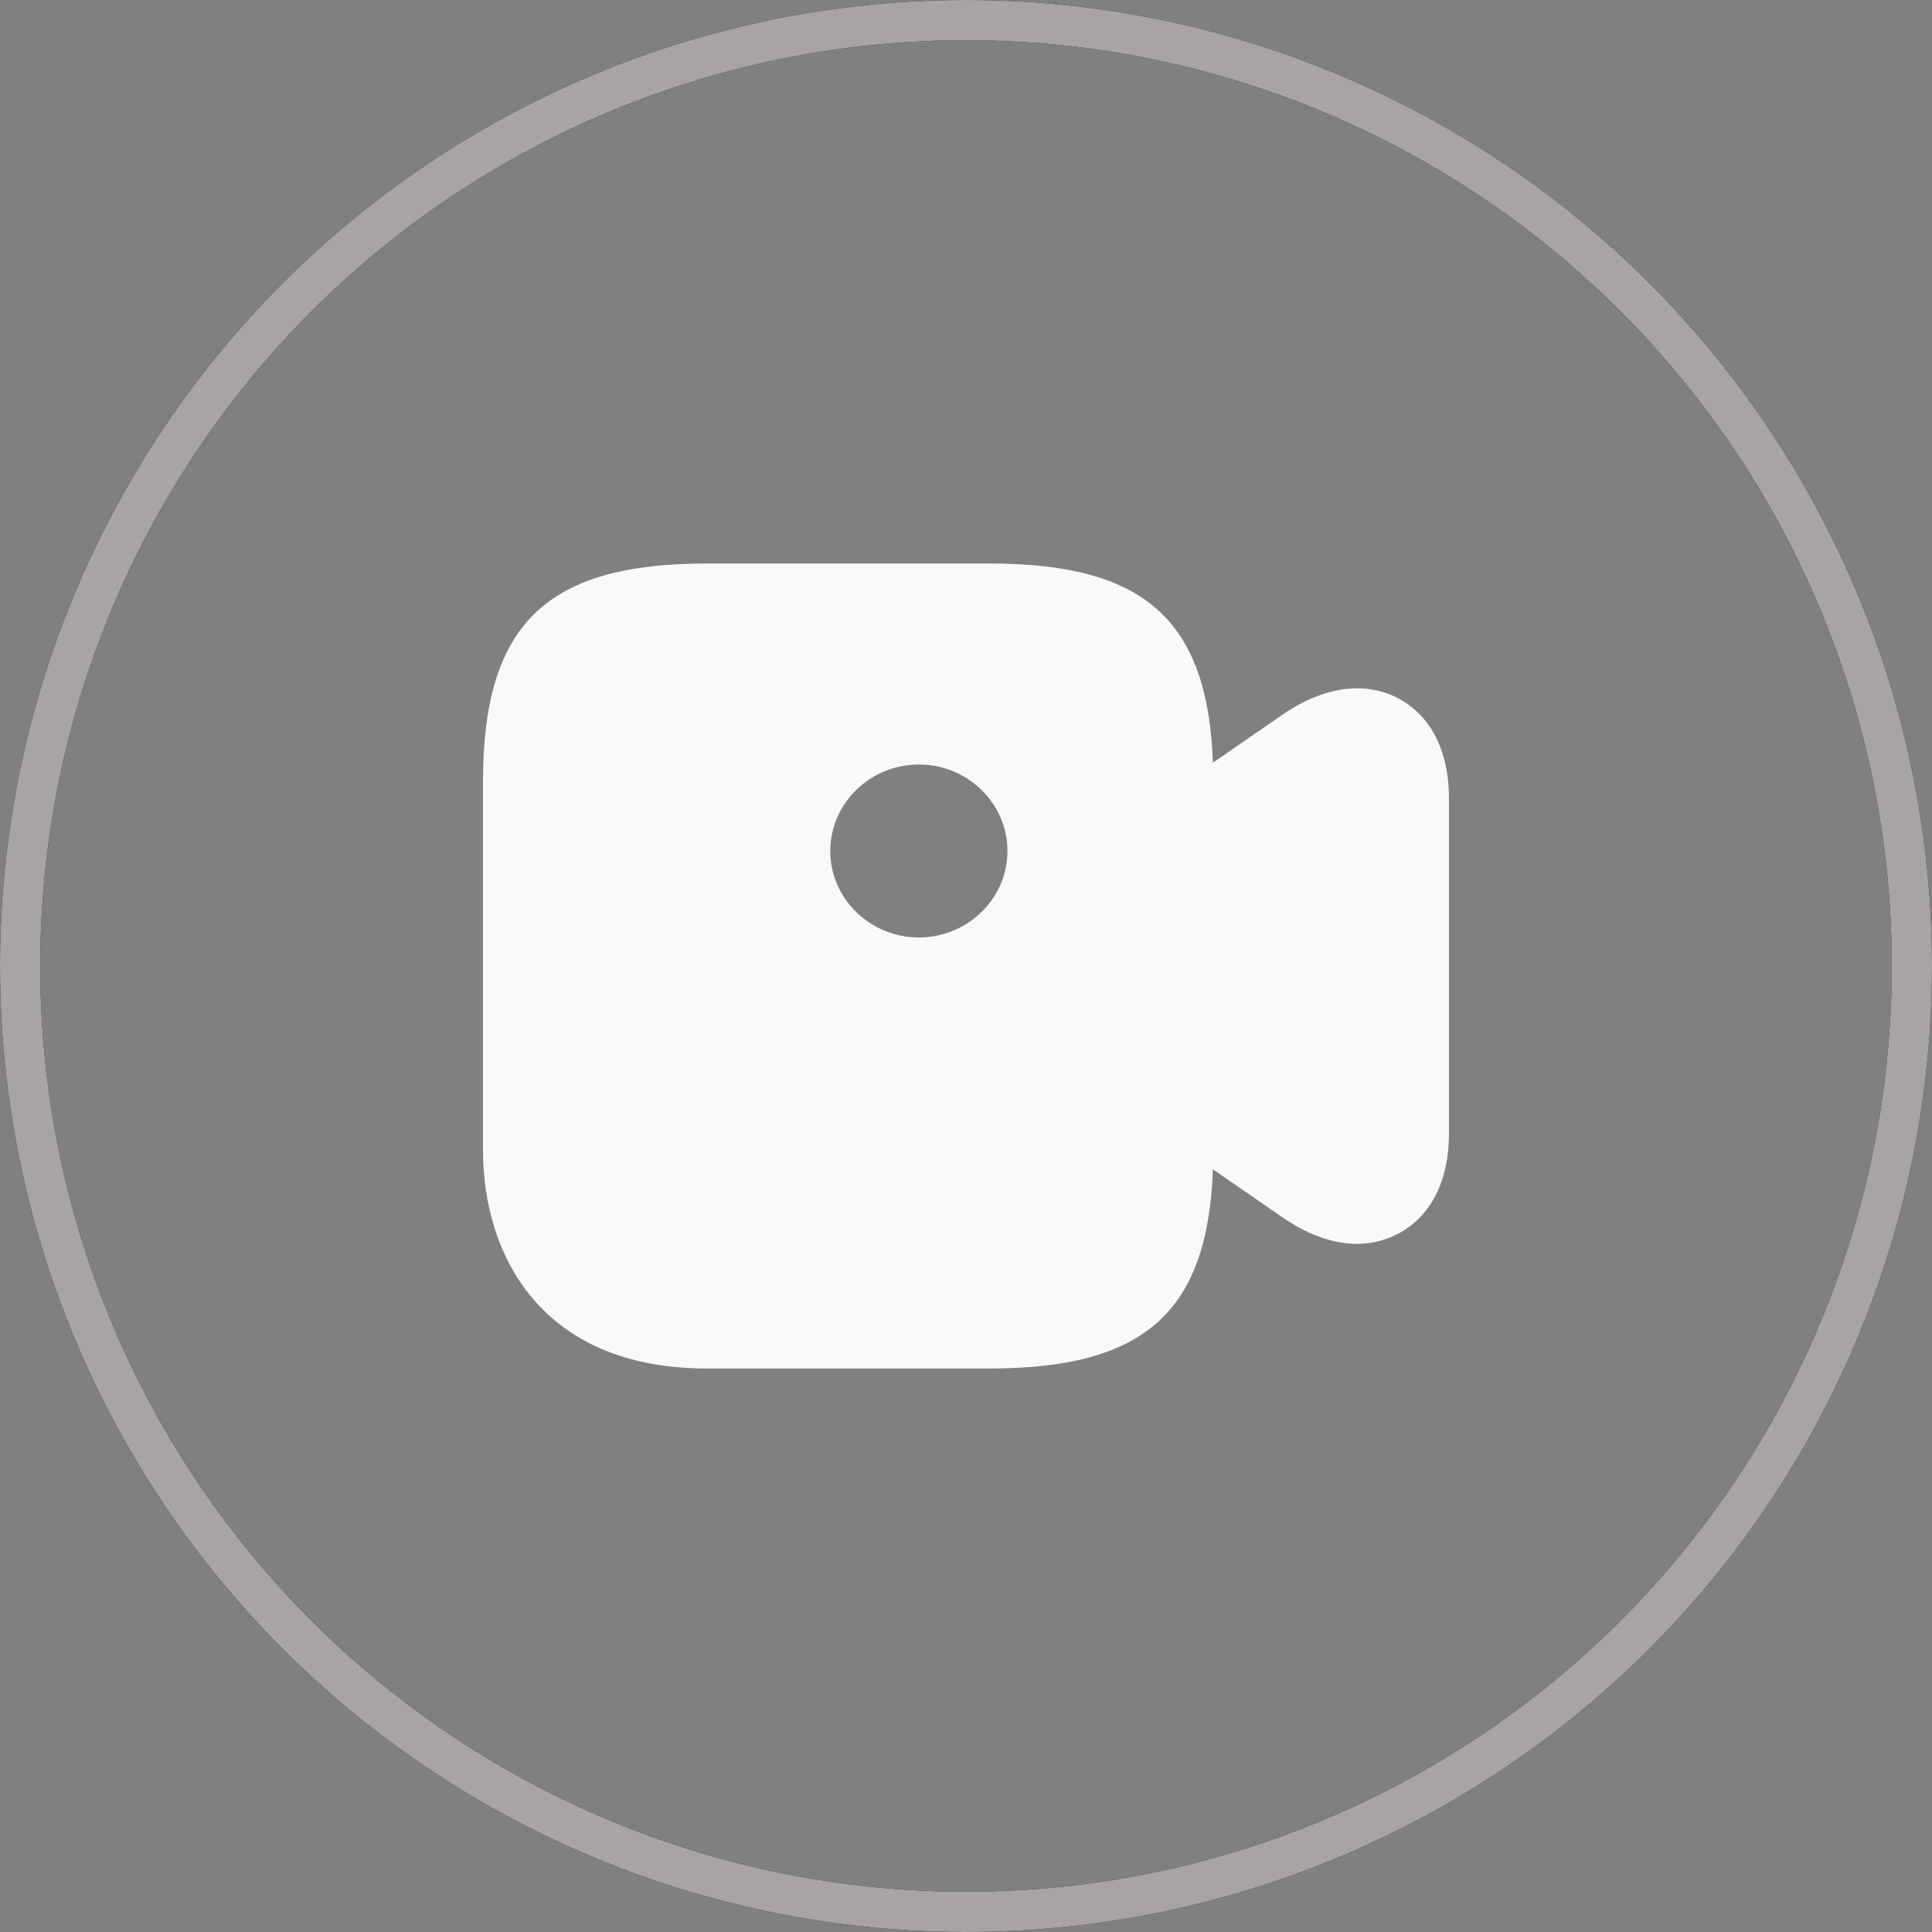
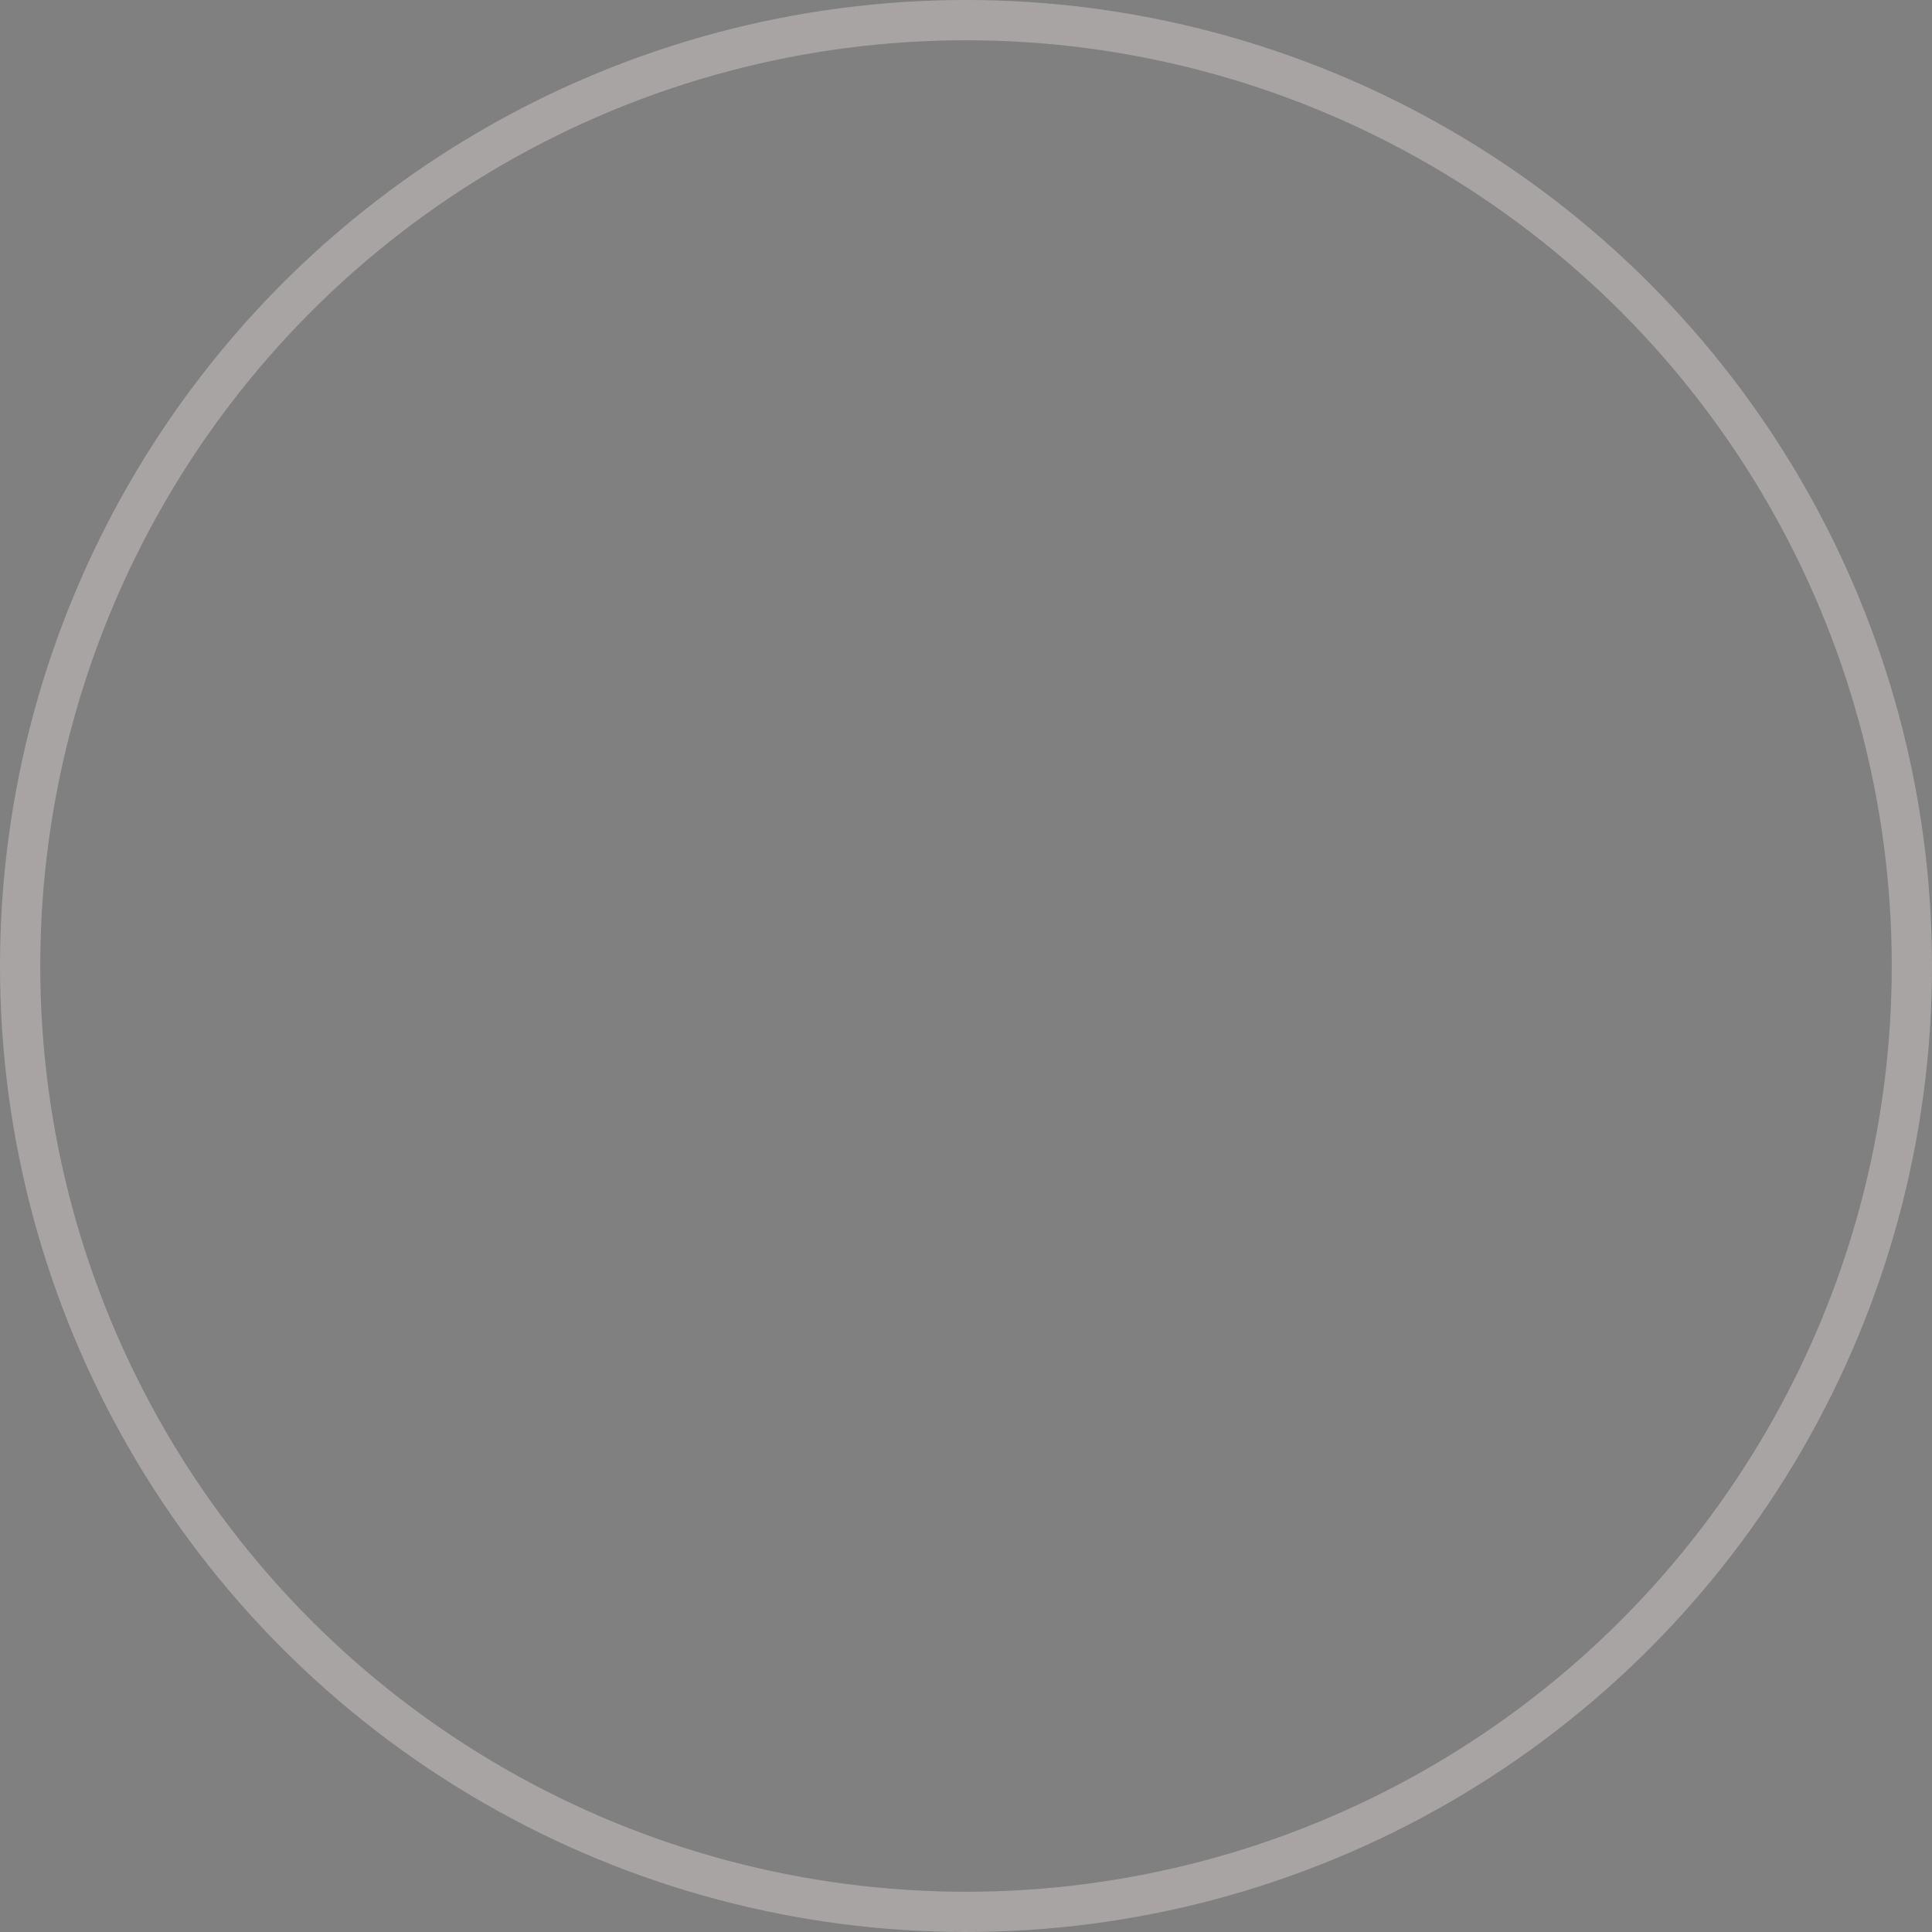
<svg xmlns="http://www.w3.org/2000/svg" width="48" height="48" viewBox="0 0 48 48" fill="none">
  <rect x="0" y="0" width="48" height="48" fill="#808080" stroke="none" />
-   <circle cx="24" cy="24" r="23.5" stroke="#0B0A09" />
  <circle cx="24" cy="24" r="23.5" stroke="#A8A4A3" />
-   <path d="M34.712 17.337C34.232 17.086 33.225 16.823 31.856 17.76L30.135 18.949C30.006 15.394 28.425 14 24.585 14H17.561C13.557 14 12 15.52 12 19.429V28.571C12 31.2 13.463 34 17.561 34H24.585C28.425 34 30.006 32.606 30.135 29.051L31.856 30.24C32.581 30.743 33.214 30.903 33.717 30.903C34.15 30.903 34.49 30.777 34.712 30.663C35.192 30.423 36 29.771 36 28.137V19.863C36 18.229 35.192 17.577 34.712 17.337ZM22.829 23.291C21.623 23.291 20.628 22.331 20.628 21.143C20.628 19.954 21.623 18.994 22.829 18.994C24.035 18.994 25.03 19.954 25.03 21.143C25.03 22.331 24.035 23.291 22.829 23.291Z" fill="#FAF9F8" />
</svg>